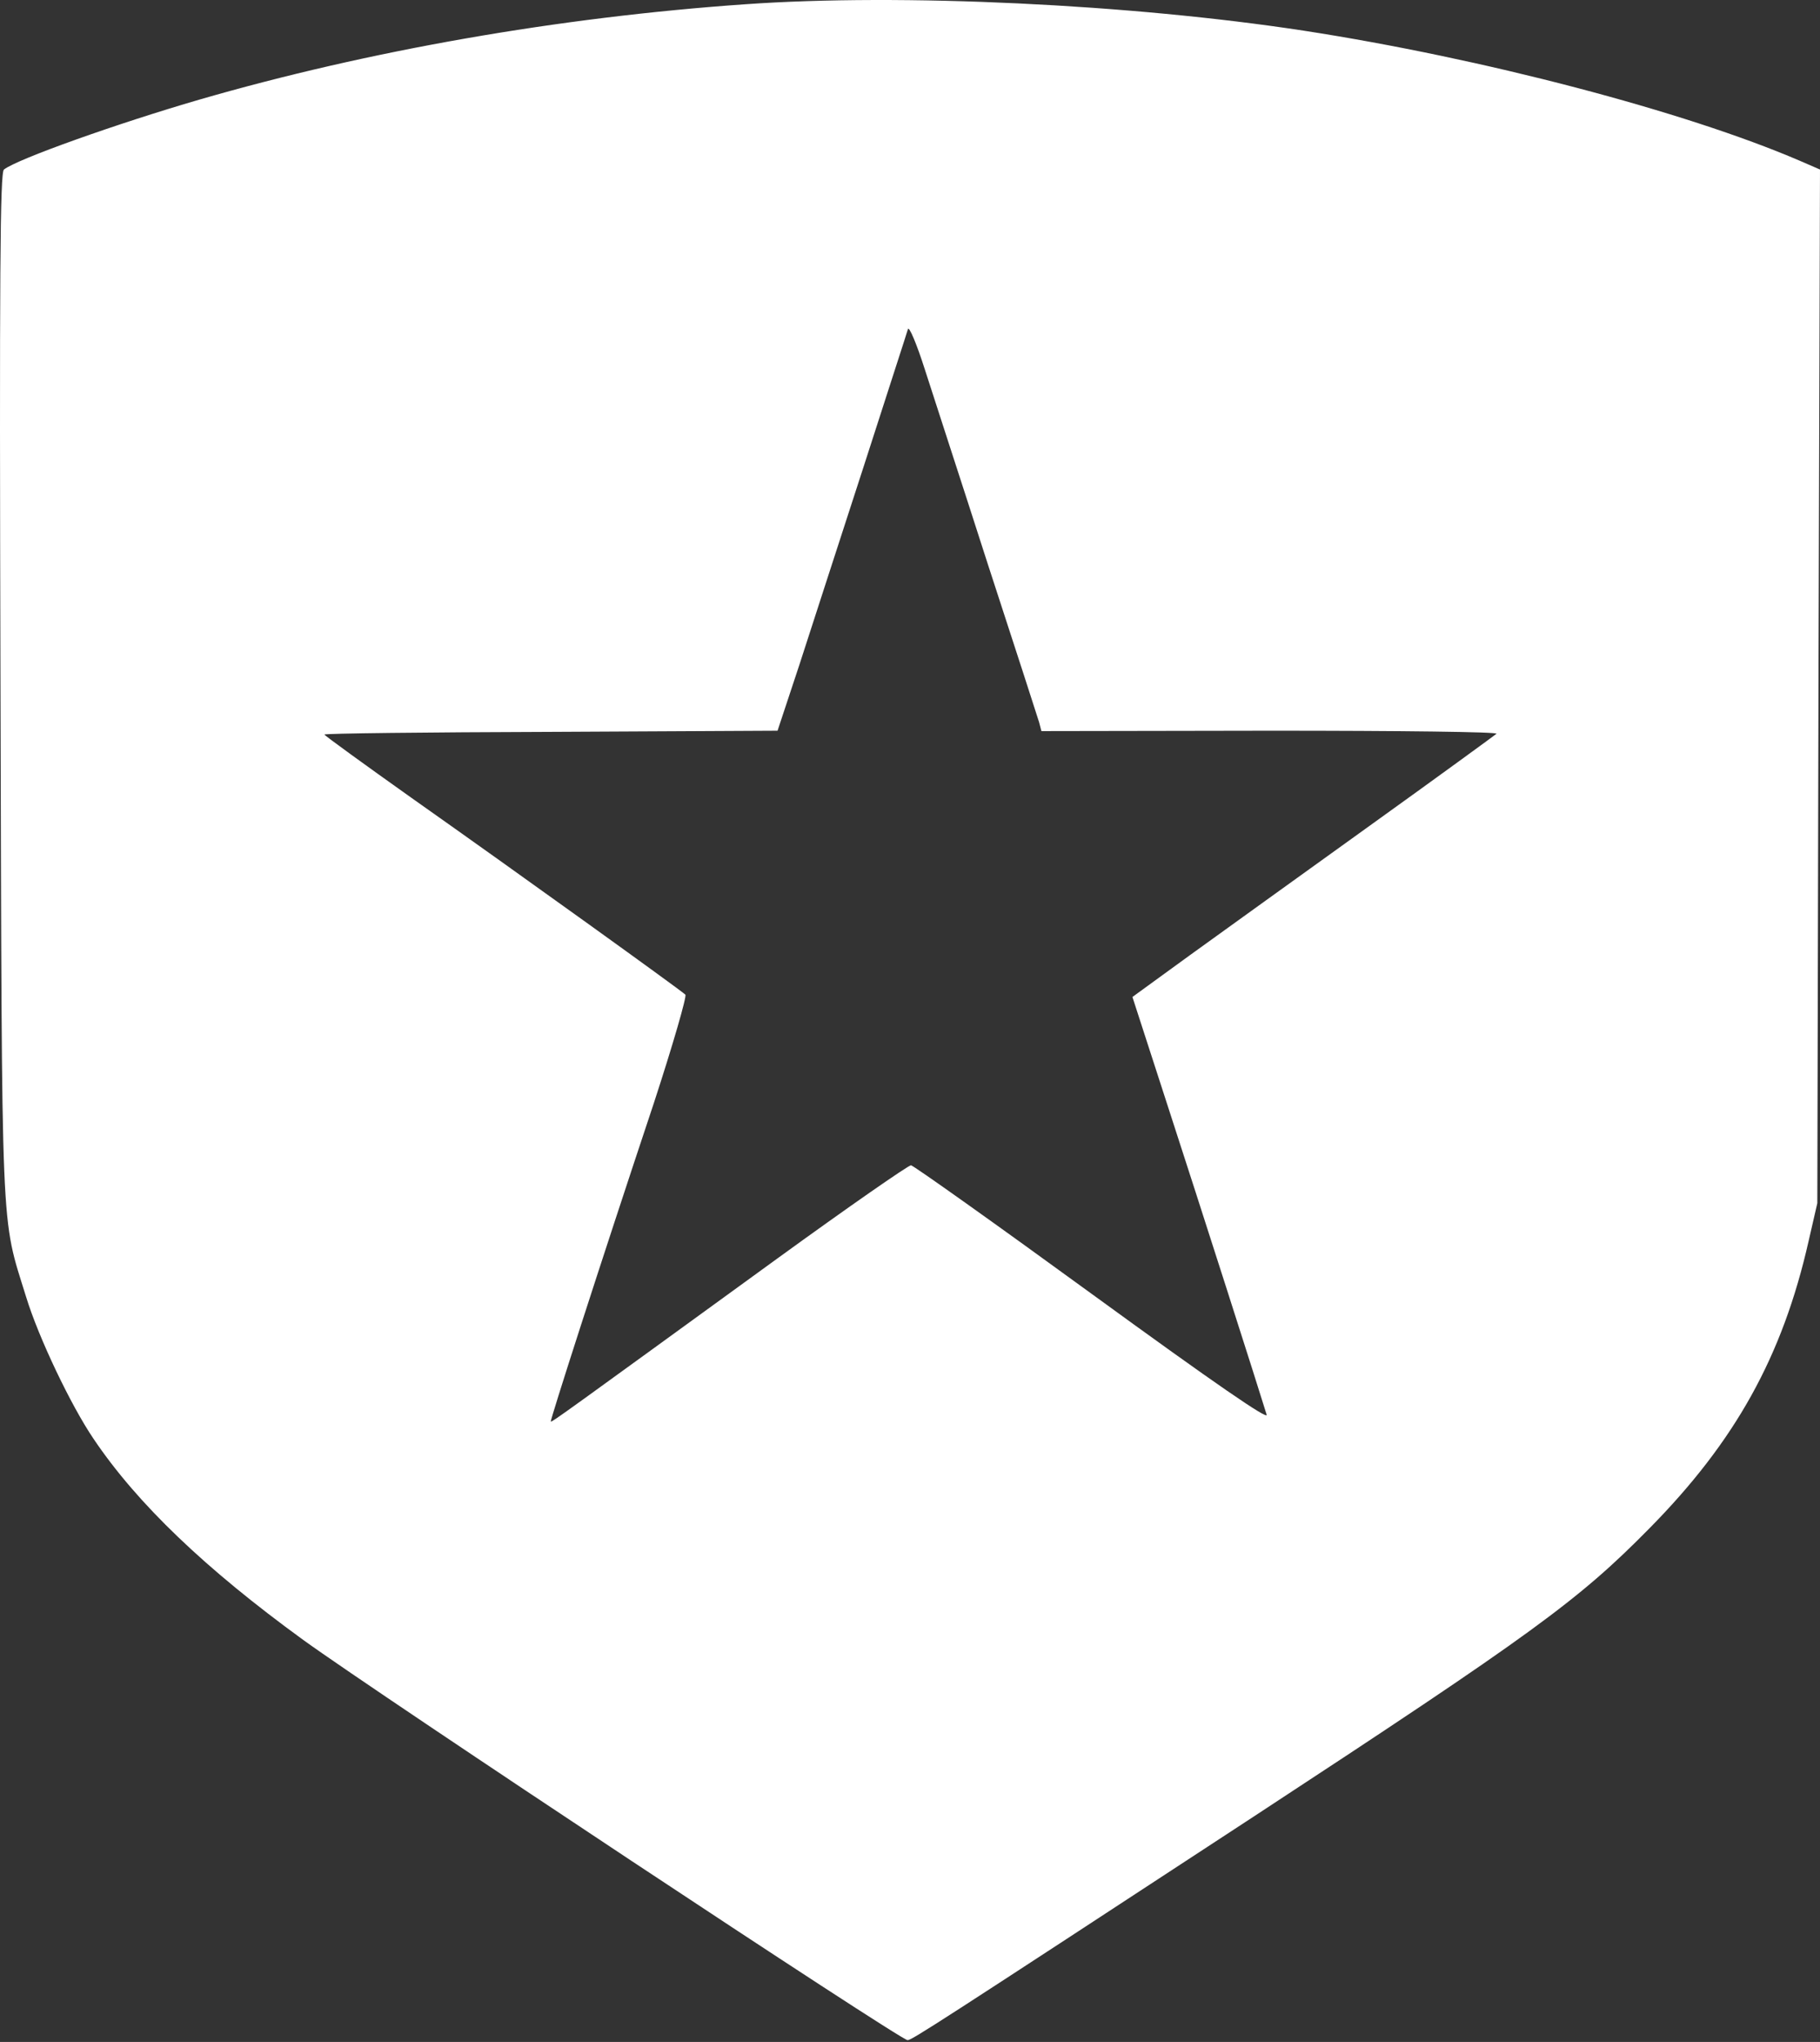
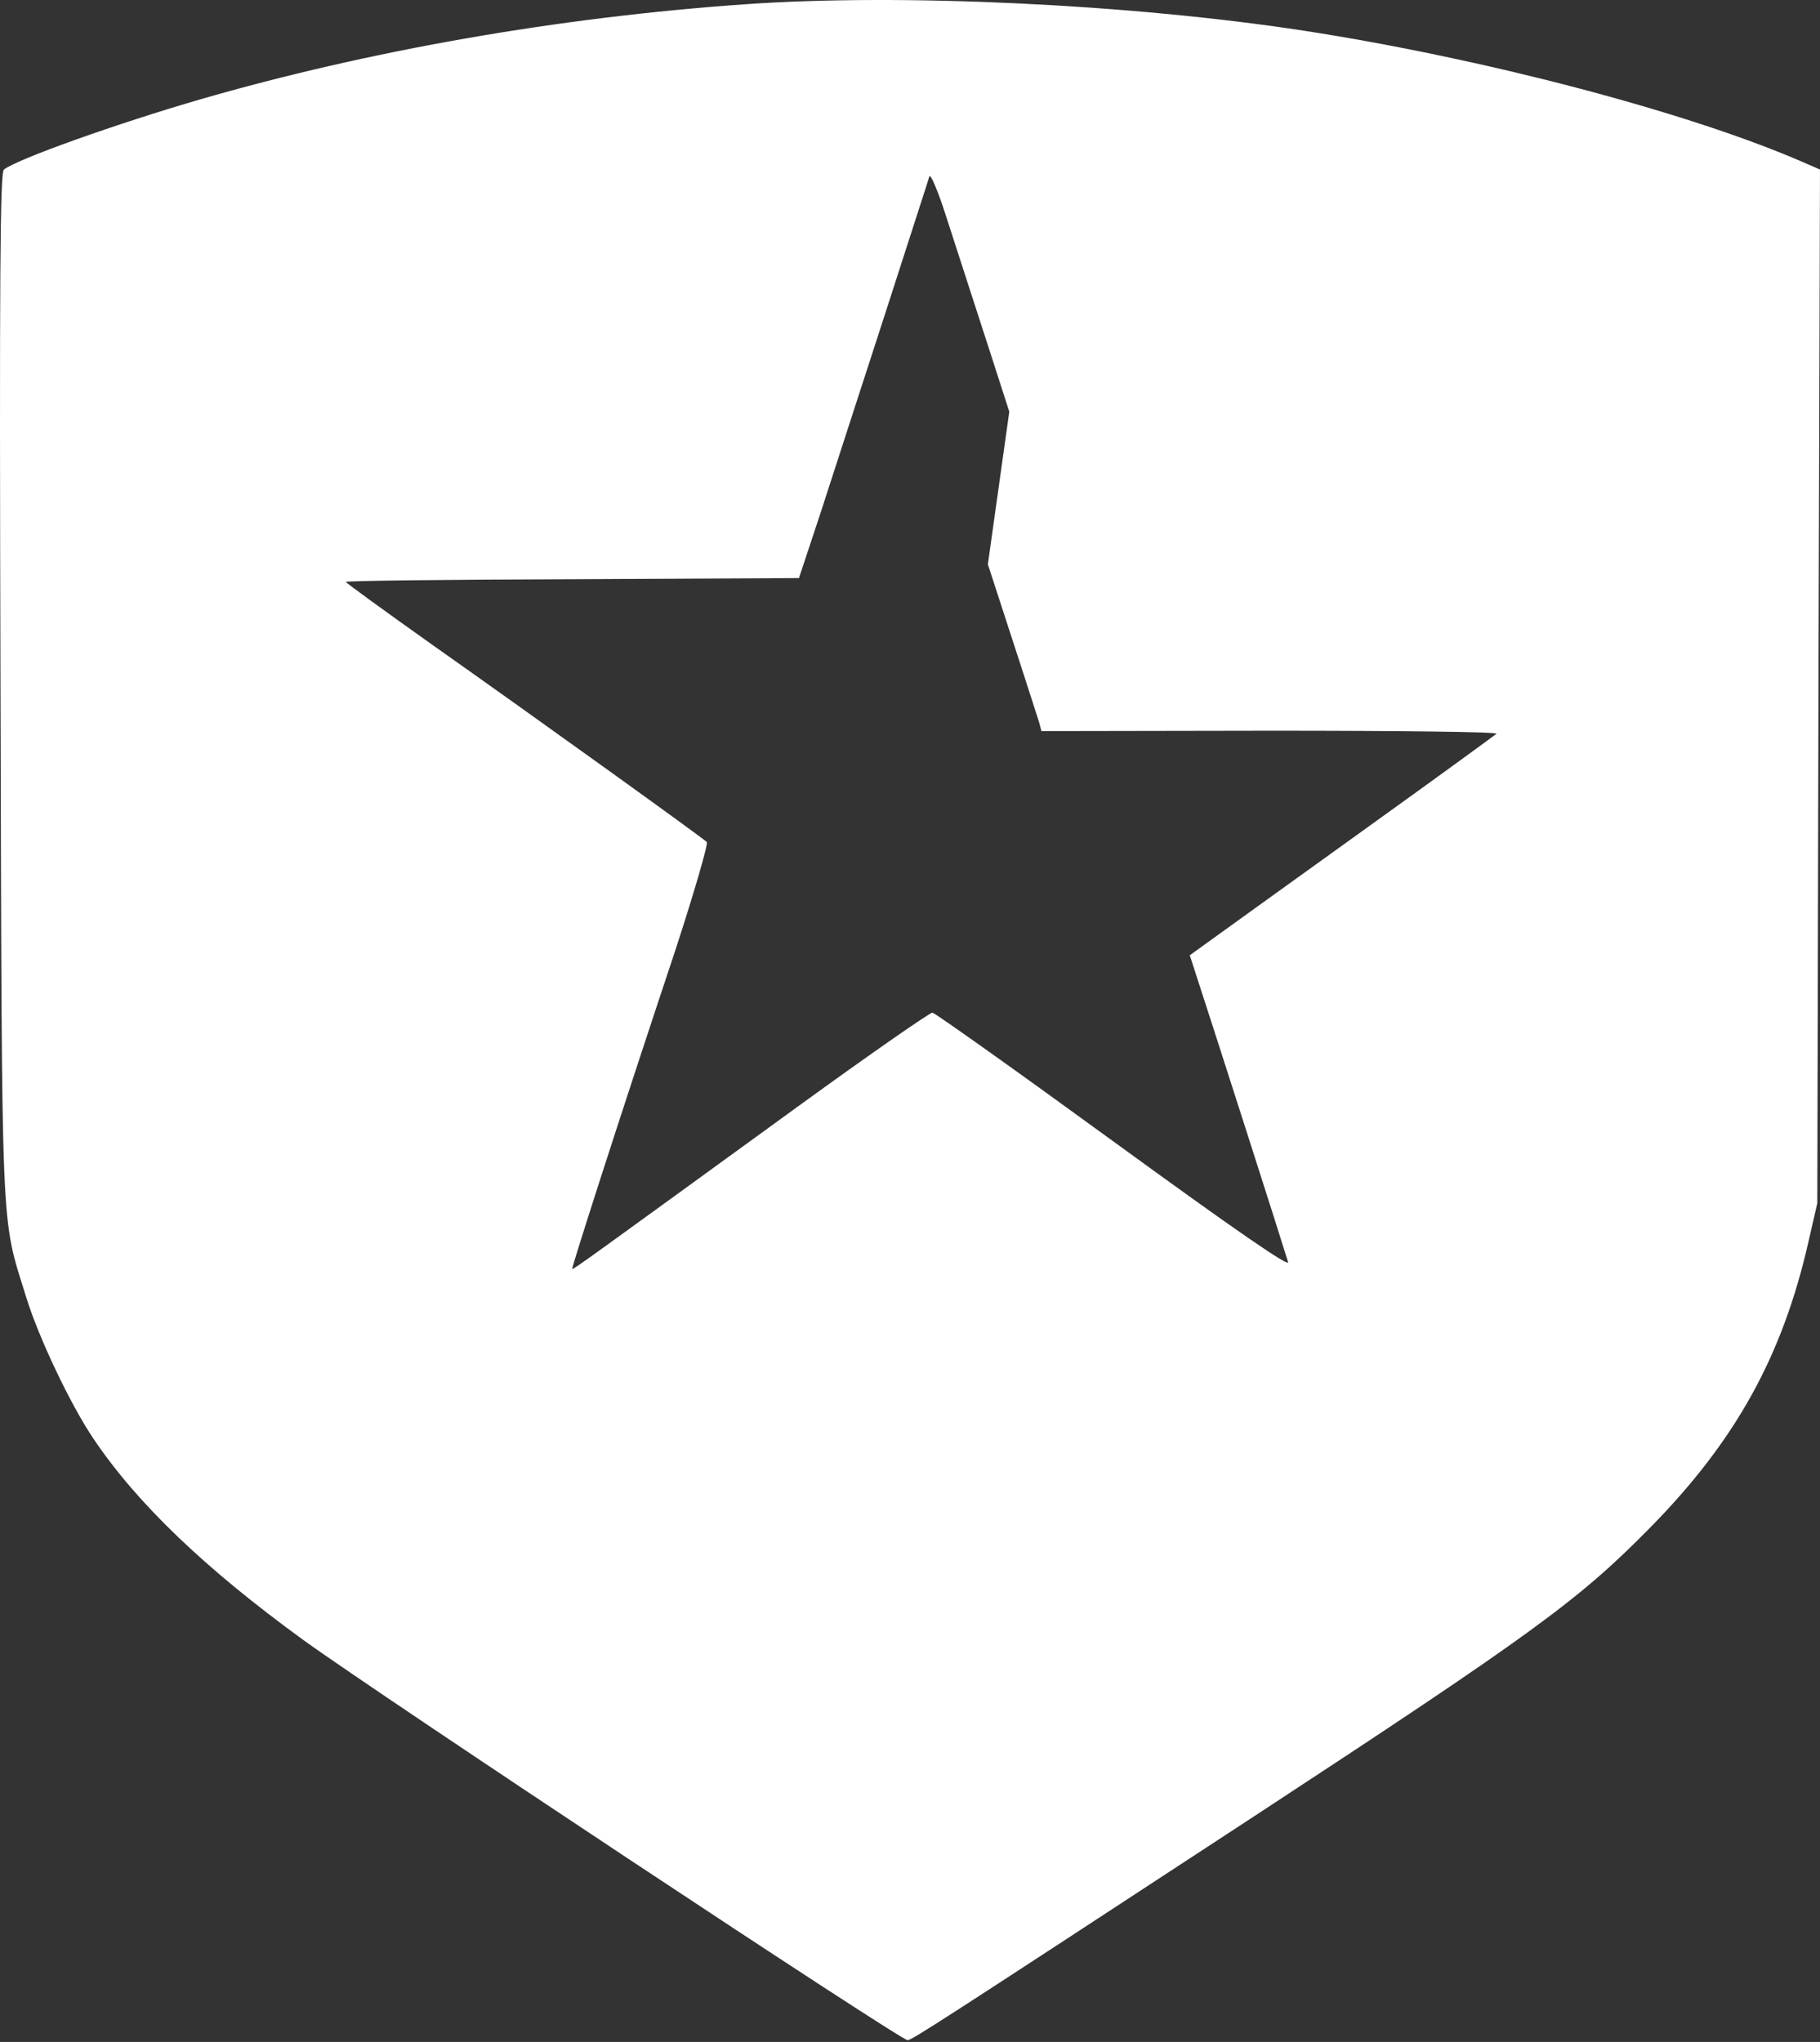
<svg xmlns="http://www.w3.org/2000/svg" width="255" height="286" fill="none">
  <rect width="100%" height="100%" fill="#333333" stroke="none" />
-   <path fill="#fff" d="M104.388.599C78.295 2.42 51.666 7.082 27.983 13.939 16.357 17.317 2.373 22.3.551 23.746c-.536.429-.643 14.091-.483 72.118.215 78.869 0 74.208 3.59 85.781 1.715 5.626 6.27 15.217 9.484 19.932 6.108 9.054 15.645 18.163 29.362 28.129 10.823 7.822 83.637 56.044 84.655 56.044.59 0 3.751-2.036 48.704-31.451 38.845-25.45 45.275-30.112 55.241-40.238 12.055-12.217 18.645-24.111 22.289-40.185l1.232-5.358.161-72.386.214-72.386-2.84-1.232c-16.074-6.912-44.471-14.36-69.492-18.217C158.503.599 126.302-.955 104.388.599Zm34.023 78.44c3.75 11.466 6.965 21.432 7.18 22.128l.321 1.233 32.148-.054c18.27 0 31.88.161 31.612.429-.322.268-8.252 6.054-17.735 12.859-9.484 6.805-20.843 15.002-25.236 18.163l-8.037 5.841 5.036 15.538c4.34 13.341 12.645 39.273 13.77 42.97.268.804-7.072-4.232-24.378-16.824-13.61-9.912-25.076-18.056-25.451-18.109-.375 0-8.787 5.84-18.752 13.073-29.737 21.593-31.559 22.932-31.72 22.825-.107-.161 6.698-21.378 14.467-44.685 2.679-8.198 4.608-14.896 4.394-15.11-.59-.589-22.772-16.556-38.417-27.593-6.644-4.715-12.109-8.68-12.163-8.841 0-.161 14.306-.321 31.773-.375l31.719-.161 3.054-9.216c1.661-5.09 5.68-17.574 9.002-27.754 3.268-10.18 6.108-18.86 6.215-19.288.161-.429 1.232 2.09 2.357 5.626 1.125 3.536 5.144 15.805 8.841 27.325Z" />
+   <path fill="#fff" d="M104.388.599C78.295 2.42 51.666 7.082 27.983 13.939 16.357 17.317 2.373 22.3.551 23.746c-.536.429-.643 14.091-.483 72.118.215 78.869 0 74.208 3.59 85.781 1.715 5.626 6.27 15.217 9.484 19.932 6.108 9.054 15.645 18.163 29.362 28.129 10.823 7.822 83.637 56.044 84.655 56.044.59 0 3.751-2.036 48.704-31.451 38.845-25.45 45.275-30.112 55.241-40.238 12.055-12.217 18.645-24.111 22.289-40.185l1.232-5.358.161-72.386.214-72.386-2.84-1.232c-16.074-6.912-44.471-14.36-69.492-18.217C158.503.599 126.302-.955 104.388.599Zm34.023 78.44c3.75 11.466 6.965 21.432 7.18 22.128l.321 1.233 32.148-.054c18.27 0 31.88.161 31.612.429-.322.268-8.252 6.054-17.735 12.859-9.484 6.805-20.843 15.002-25.236 18.163c4.34 13.341 12.645 39.273 13.77 42.97.268.804-7.072-4.232-24.378-16.824-13.61-9.912-25.076-18.056-25.451-18.109-.375 0-8.787 5.84-18.752 13.073-29.737 21.593-31.559 22.932-31.72 22.825-.107-.161 6.698-21.378 14.467-44.685 2.679-8.198 4.608-14.896 4.394-15.11-.59-.589-22.772-16.556-38.417-27.593-6.644-4.715-12.109-8.68-12.163-8.841 0-.161 14.306-.321 31.773-.375l31.719-.161 3.054-9.216c1.661-5.09 5.68-17.574 9.002-27.754 3.268-10.18 6.108-18.86 6.215-19.288.161-.429 1.232 2.09 2.357 5.626 1.125 3.536 5.144 15.805 8.841 27.325Z" />
</svg>